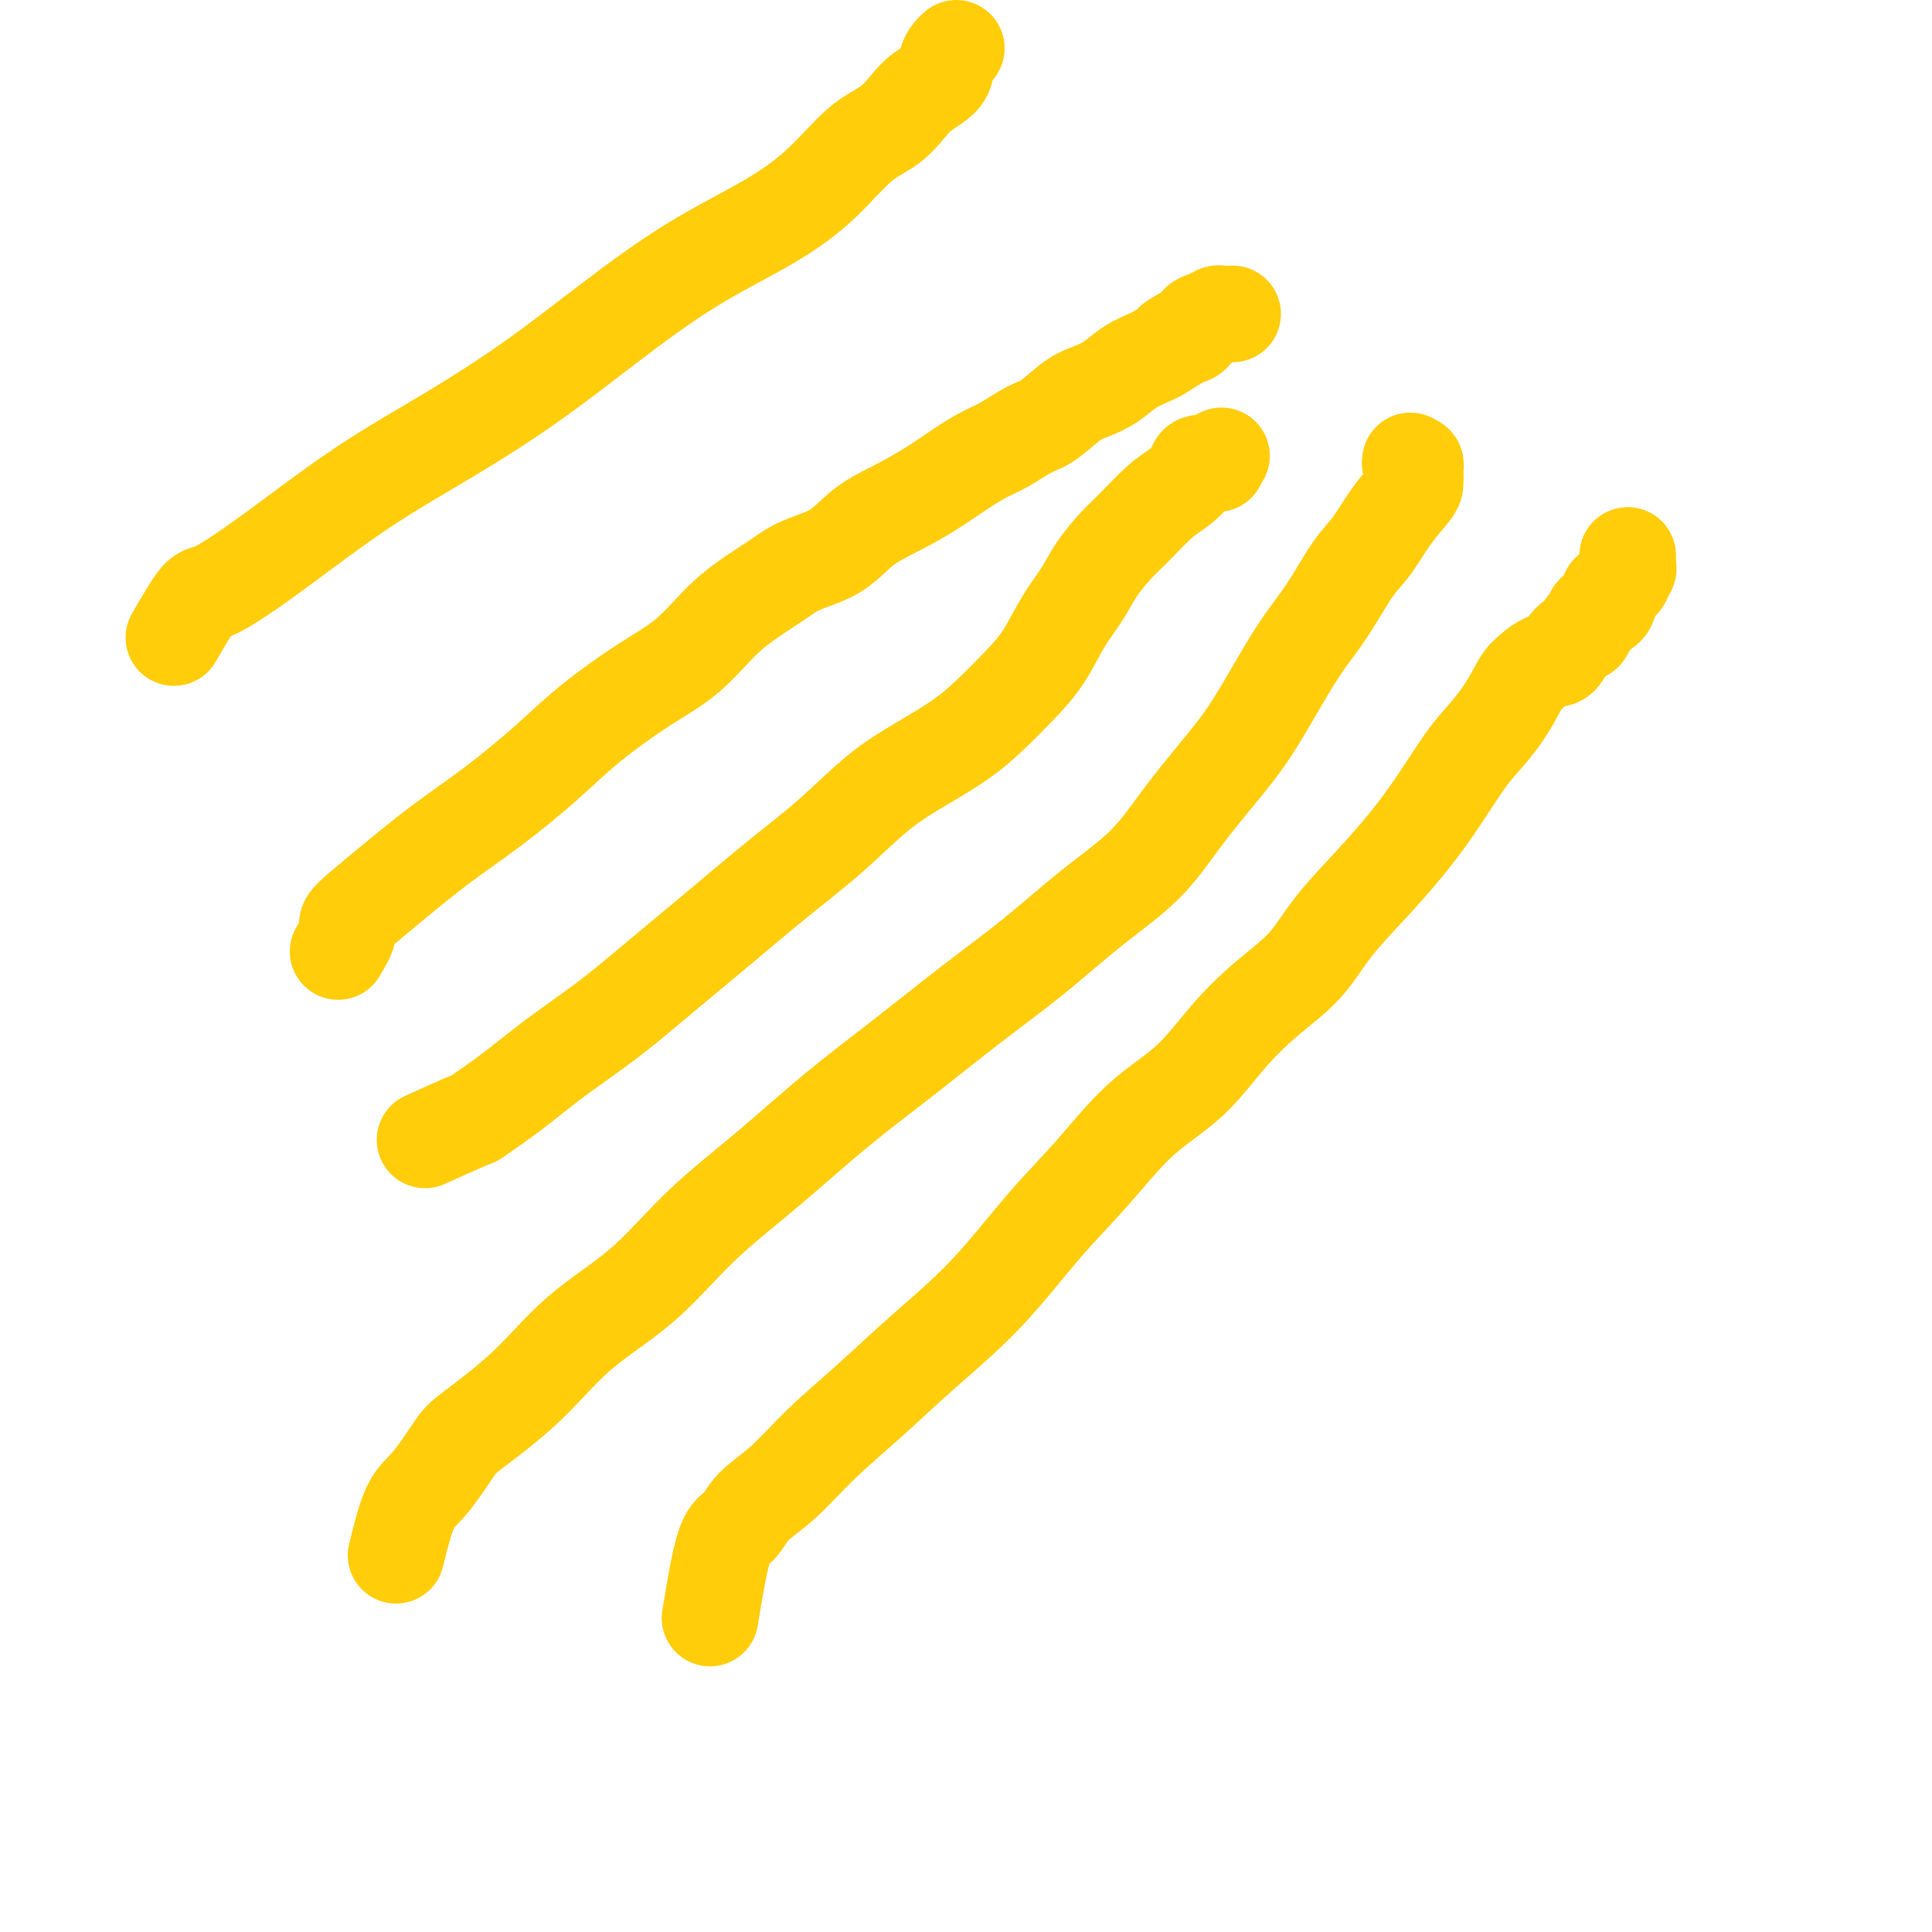
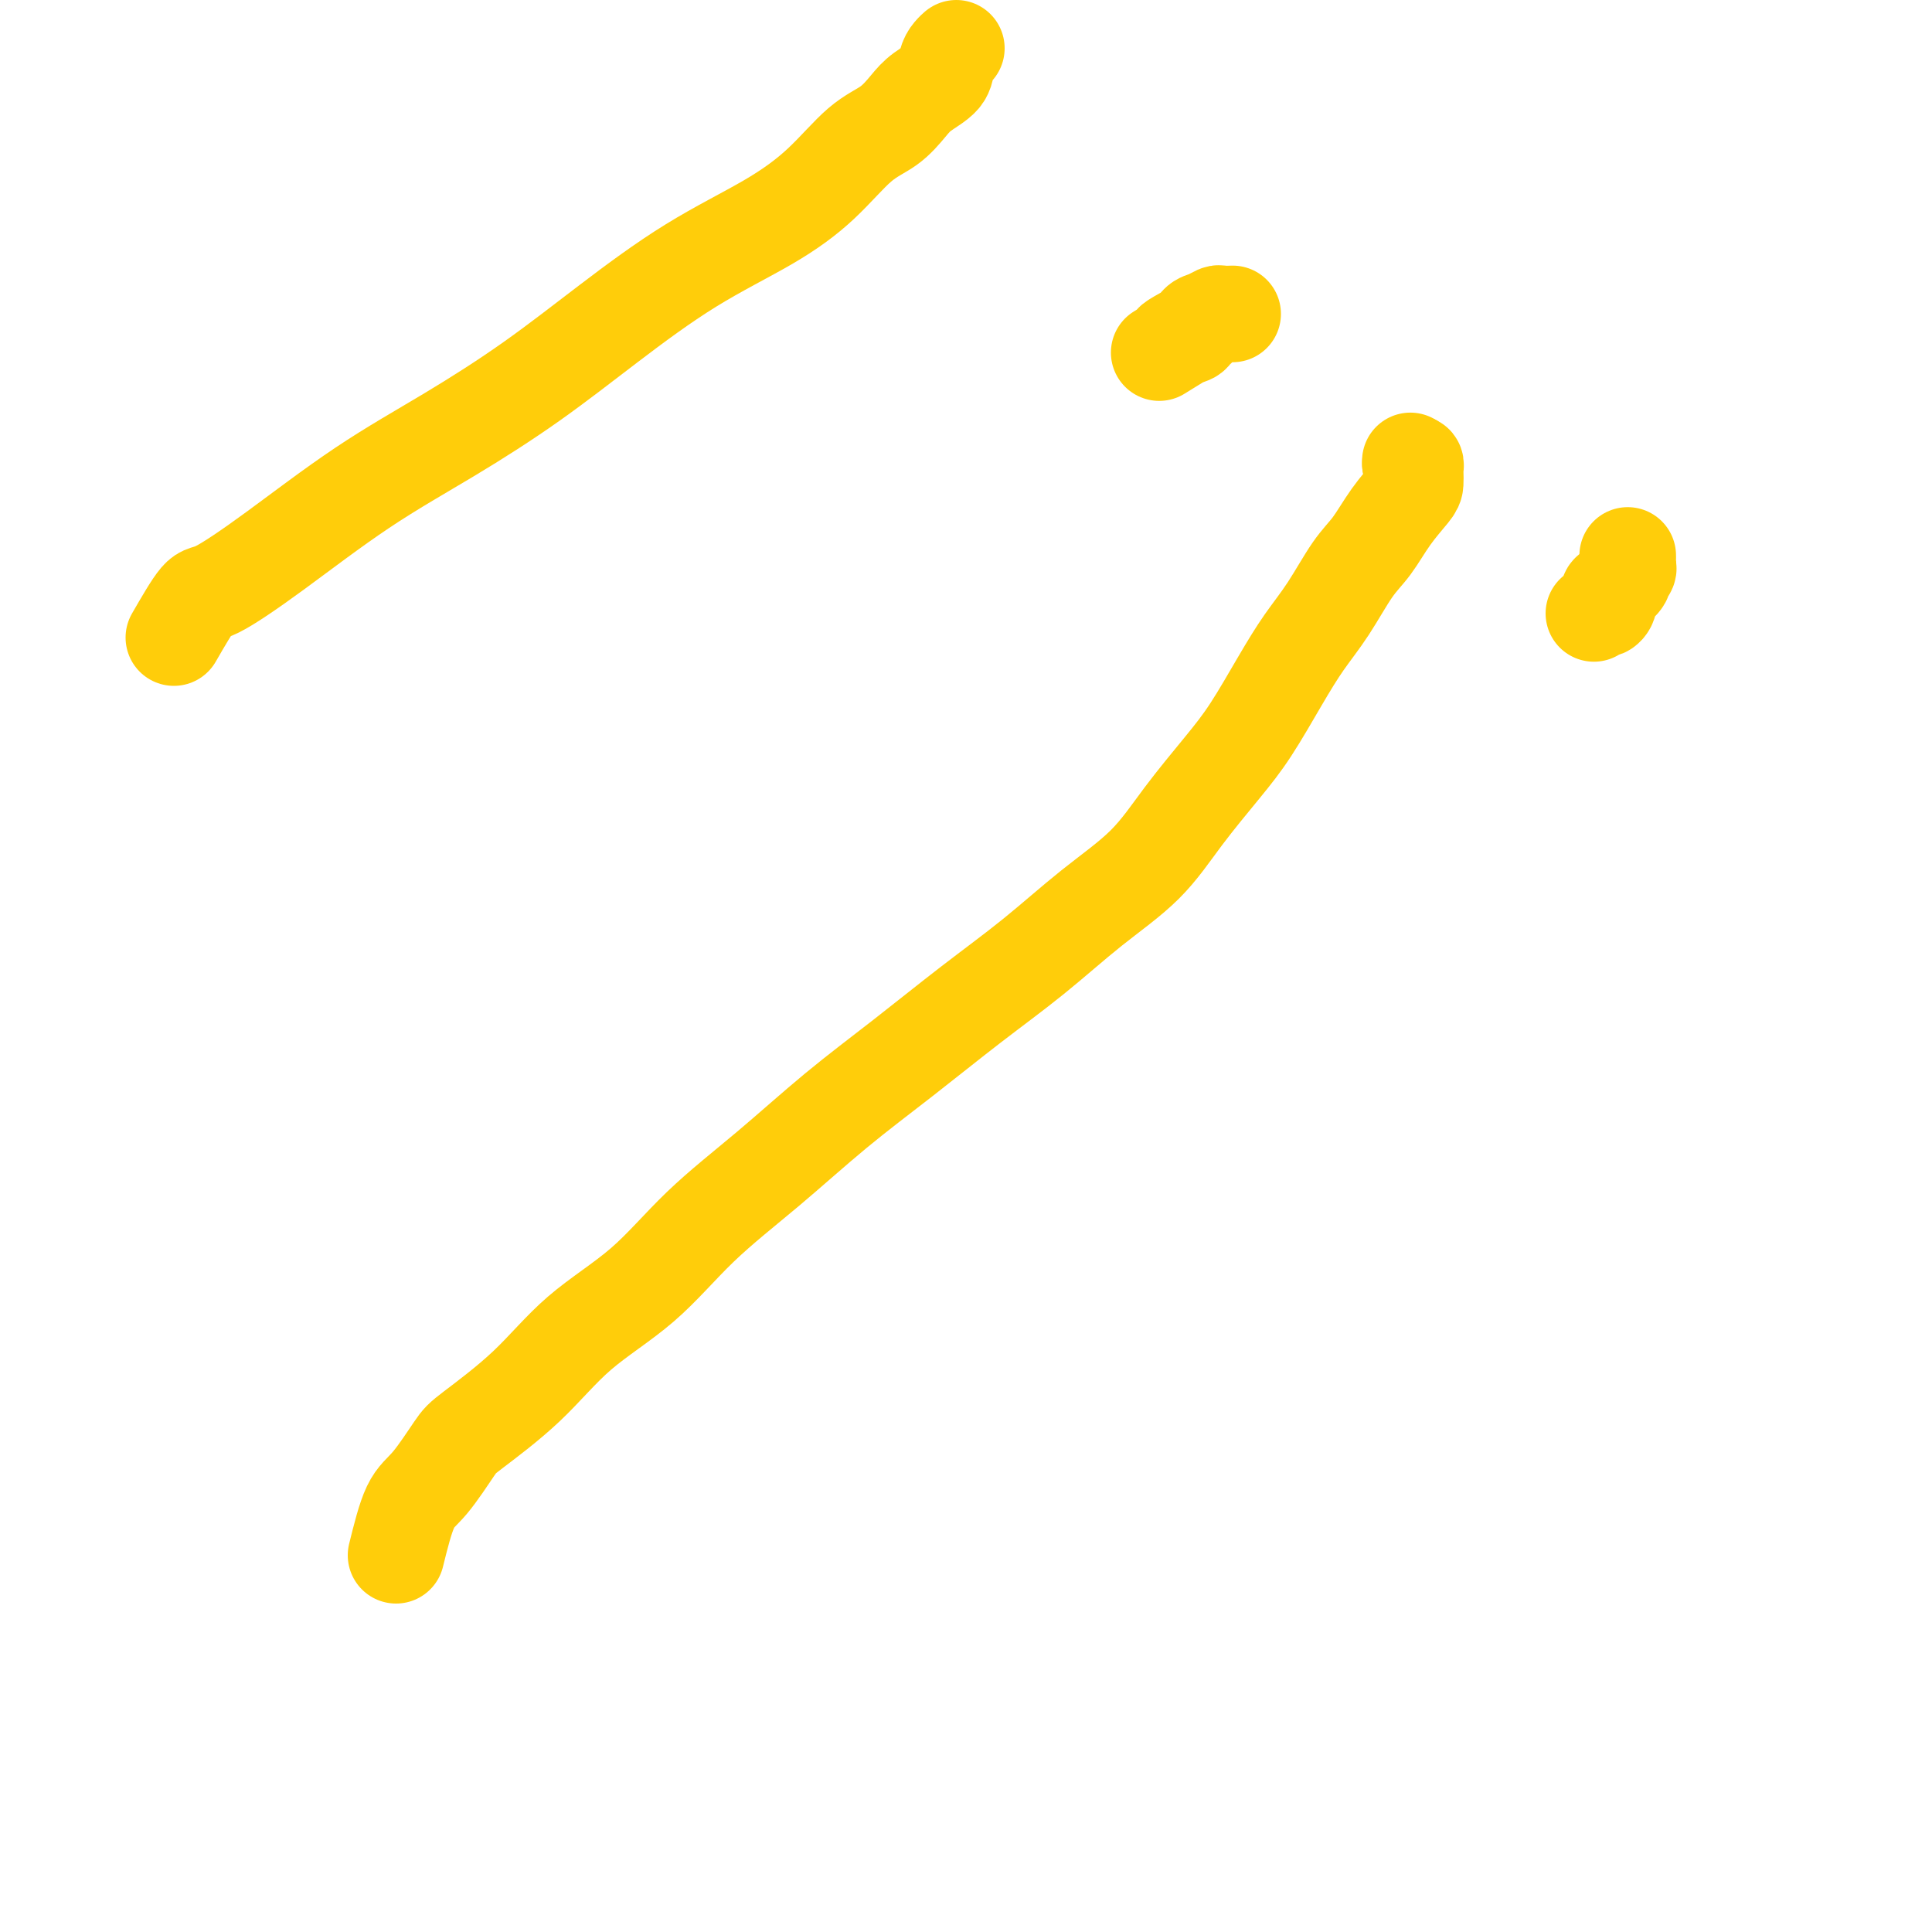
<svg xmlns="http://www.w3.org/2000/svg" viewBox="0 0 400 400" version="1.1">
  <g fill="none" stroke="#FFCD0A" stroke-width="20" stroke-linecap="round" stroke-linejoin="round">
-     <path d="M70,197c0.904,-1.528 1.809,-3.057 2,-4c0.191,-0.943 -0.331,-1.301 0,-2c0.331,-0.699 1.513,-1.738 3,-3c1.487,-1.262 3.277,-2.746 6,-5c2.723,-2.254 6.378,-5.277 10,-8c3.622,-2.723 7.212,-5.145 11,-8c3.788,-2.855 7.775,-6.142 11,-9c3.225,-2.858 5.687,-5.285 9,-8c3.313,-2.715 7.478,-5.717 11,-8c3.522,-2.283 6.403,-3.847 9,-6c2.597,-2.153 4.910,-4.896 7,-7c2.090,-2.104 3.957,-3.571 6,-5c2.043,-1.429 4.263,-2.822 6,-4c1.737,-1.178 2.991,-2.142 5,-3c2.009,-0.858 4.773,-1.612 7,-3c2.227,-1.388 3.915,-3.412 6,-5c2.085,-1.588 4.566,-2.742 7,-4c2.434,-1.258 4.822,-2.620 7,-4c2.178,-1.380 4.146,-2.776 6,-4c1.854,-1.224 3.595,-2.275 5,-3c1.405,-0.725 2.476,-1.125 4,-2c1.524,-0.875 3.503,-2.225 5,-3c1.497,-0.775 2.514,-0.974 4,-2c1.486,-1.026 3.441,-2.881 5,-4c1.559,-1.119 2.722,-1.504 4,-2c1.278,-0.496 2.673,-1.102 4,-2c1.327,-0.898 2.588,-2.088 4,-3c1.412,-0.912 2.975,-1.546 4,-2c1.025,-0.454 1.513,-0.727 2,-1" />
    <path d="M240,73c14.025,-8.578 6.587,-4.522 4,-3c-2.587,1.522 -0.322,0.509 1,0c1.322,-0.509 1.701,-0.515 2,-1c0.299,-0.485 0.518,-1.451 1,-2c0.482,-0.549 1.226,-0.683 2,-1c0.774,-0.317 1.579,-0.817 2,-1c0.421,-0.183 0.460,-0.049 1,0c0.540,0.049 1.583,0.014 2,0c0.417,-0.014 0.209,-0.007 0,0" />
    <path d="M82,322c0.953,-3.854 1.907,-7.709 3,-10c1.093,-2.291 2.327,-3.019 4,-5c1.673,-1.981 3.787,-5.217 5,-7c1.213,-1.783 1.525,-2.114 4,-4c2.475,-1.886 7.114,-5.328 11,-9c3.886,-3.672 7.019,-7.573 11,-11c3.981,-3.427 8.810,-6.379 13,-10c4.190,-3.621 7.742,-7.910 12,-12c4.258,-4.090 9.222,-7.979 14,-12c4.778,-4.021 9.372,-8.172 14,-12c4.628,-3.828 9.292,-7.331 14,-11c4.708,-3.669 9.459,-7.502 14,-11c4.541,-3.498 8.870,-6.660 13,-10c4.130,-3.340 8.059,-6.857 12,-10c3.941,-3.143 7.894,-5.913 11,-9c3.106,-3.087 5.365,-6.491 8,-10c2.635,-3.509 5.645,-7.124 8,-10c2.355,-2.876 4.054,-5.014 6,-8c1.946,-2.986 4.137,-6.821 6,-10c1.863,-3.179 3.396,-5.703 5,-8c1.604,-2.297 3.277,-4.366 5,-7c1.723,-2.634 3.495,-5.832 5,-8c1.505,-2.168 2.743,-3.306 4,-5c1.257,-1.694 2.533,-3.945 4,-6c1.467,-2.055 3.126,-3.913 4,-5c0.874,-1.087 0.963,-1.402 1,-2c0.037,-0.598 0.020,-1.480 0,-2c-0.020,-0.520 -0.044,-0.678 0,-1c0.044,-0.322 0.155,-0.806 0,-1c-0.155,-0.194 -0.578,-0.097 -1,0" />
    <path d="M292,96c0.000,-1.000 0.000,-0.500 0,0" />
-     <path d="M88,236c3.736,-1.686 7.471,-3.371 9,-4c1.529,-0.629 0.851,-0.201 2,-1c1.149,-0.799 4.126,-2.824 7,-5c2.874,-2.176 5.646,-4.501 9,-7c3.354,-2.499 7.289,-5.172 11,-8c3.711,-2.828 7.199,-5.813 11,-9c3.801,-3.187 7.914,-6.578 12,-10c4.086,-3.422 8.146,-6.876 12,-10c3.854,-3.124 7.502,-5.919 11,-9c3.498,-3.081 6.847,-6.448 10,-9c3.153,-2.552 6.111,-4.291 9,-6c2.889,-1.709 5.710,-3.390 8,-5c2.290,-1.610 4.048,-3.150 6,-5c1.952,-1.850 4.096,-4.009 6,-6c1.904,-1.991 3.566,-3.814 5,-6c1.434,-2.186 2.640,-4.736 4,-7c1.360,-2.264 2.874,-4.241 4,-6c1.126,-1.759 1.865,-3.299 3,-5c1.135,-1.701 2.665,-3.561 4,-5c1.335,-1.439 2.475,-2.456 4,-4c1.525,-1.544 3.435,-3.615 5,-5c1.565,-1.385 2.786,-2.084 4,-3c1.214,-0.916 2.421,-2.049 3,-3c0.579,-0.951 0.531,-1.719 1,-2c0.469,-0.281 1.456,-0.075 2,0c0.544,0.075 0.647,0.020 1,0c0.353,-0.020 0.958,-0.006 1,0c0.042,0.006 -0.479,0.003 -1,0" />
-     <path d="M251,96c3.333,-2.833 1.667,-1.417 0,0" />
    <path d="M36,132c1.909,-3.311 3.819,-6.622 5,-8c1.181,-1.378 1.635,-0.825 4,-2c2.365,-1.175 6.641,-4.080 12,-8c5.359,-3.920 11.801,-8.856 18,-13c6.199,-4.144 12.156,-7.495 18,-11c5.844,-3.505 11.575,-7.165 17,-11c5.425,-3.835 10.543,-7.846 16,-12c5.457,-4.154 11.253,-8.452 17,-12c5.747,-3.548 11.444,-6.347 16,-9c4.556,-2.653 7.971,-5.161 11,-8c3.029,-2.839 5.673,-6.009 8,-8c2.327,-1.991 4.335,-2.802 6,-4c1.665,-1.198 2.985,-2.783 4,-4c1.015,-1.217 1.726,-2.067 3,-3c1.274,-0.933 3.112,-1.949 4,-3c0.888,-1.051 0.826,-2.137 1,-3c0.174,-0.863 0.585,-1.501 1,-2c0.415,-0.499 0.833,-0.857 1,-1c0.167,-0.143 0.084,-0.072 0,0" />
-     <path d="M147,335c0.983,-5.981 1.967,-11.962 3,-15c1.033,-3.038 2.117,-3.134 3,-4c0.883,-0.866 1.567,-2.502 3,-4c1.433,-1.498 3.617,-2.858 6,-5c2.383,-2.142 4.966,-5.066 8,-8c3.034,-2.934 6.520,-5.879 10,-9c3.480,-3.121 6.954,-6.419 11,-10c4.046,-3.581 8.663,-7.444 13,-12c4.337,-4.556 8.394,-9.805 12,-14c3.606,-4.195 6.761,-7.338 10,-11c3.239,-3.662 6.560,-7.845 10,-11c3.440,-3.155 6.997,-5.281 10,-8c3.003,-2.719 5.452,-6.030 8,-9c2.548,-2.970 5.194,-5.597 8,-8c2.806,-2.403 5.771,-4.582 8,-7c2.229,-2.418 3.723,-5.077 6,-8c2.277,-2.923 5.336,-6.111 8,-9c2.664,-2.889 4.933,-5.478 7,-8c2.067,-2.522 3.933,-4.976 6,-8c2.067,-3.024 4.334,-6.619 6,-9c1.666,-2.381 2.732,-3.549 4,-5c1.268,-1.451 2.738,-3.185 4,-5c1.262,-1.815 2.314,-3.711 3,-5c0.686,-1.289 1.005,-1.970 2,-3c0.995,-1.030 2.667,-2.407 4,-3c1.333,-0.593 2.326,-0.400 3,-1c0.674,-0.600 1.029,-1.992 2,-3c0.971,-1.008 2.559,-1.631 3,-2c0.441,-0.369 -0.266,-0.484 0,-1c0.266,-0.516 1.505,-1.433 2,-2c0.495,-0.567 0.248,-0.783 0,-1" />
    <path d="M330,127c2.556,-2.207 1.947,-1.225 2,-1c0.053,0.225 0.770,-0.307 1,-1c0.230,-0.693 -0.026,-1.548 0,-2c0.026,-0.452 0.333,-0.502 1,-1c0.667,-0.498 1.696,-1.443 2,-2c0.304,-0.557 -0.115,-0.727 0,-1c0.115,-0.273 0.763,-0.648 1,-1c0.237,-0.352 0.064,-0.682 0,-1c-0.064,-0.318 -0.017,-0.624 0,-1c0.017,-0.376 0.005,-0.822 0,-1c-0.005,-0.178 -0.002,-0.089 0,0" />
  </g>
</svg>